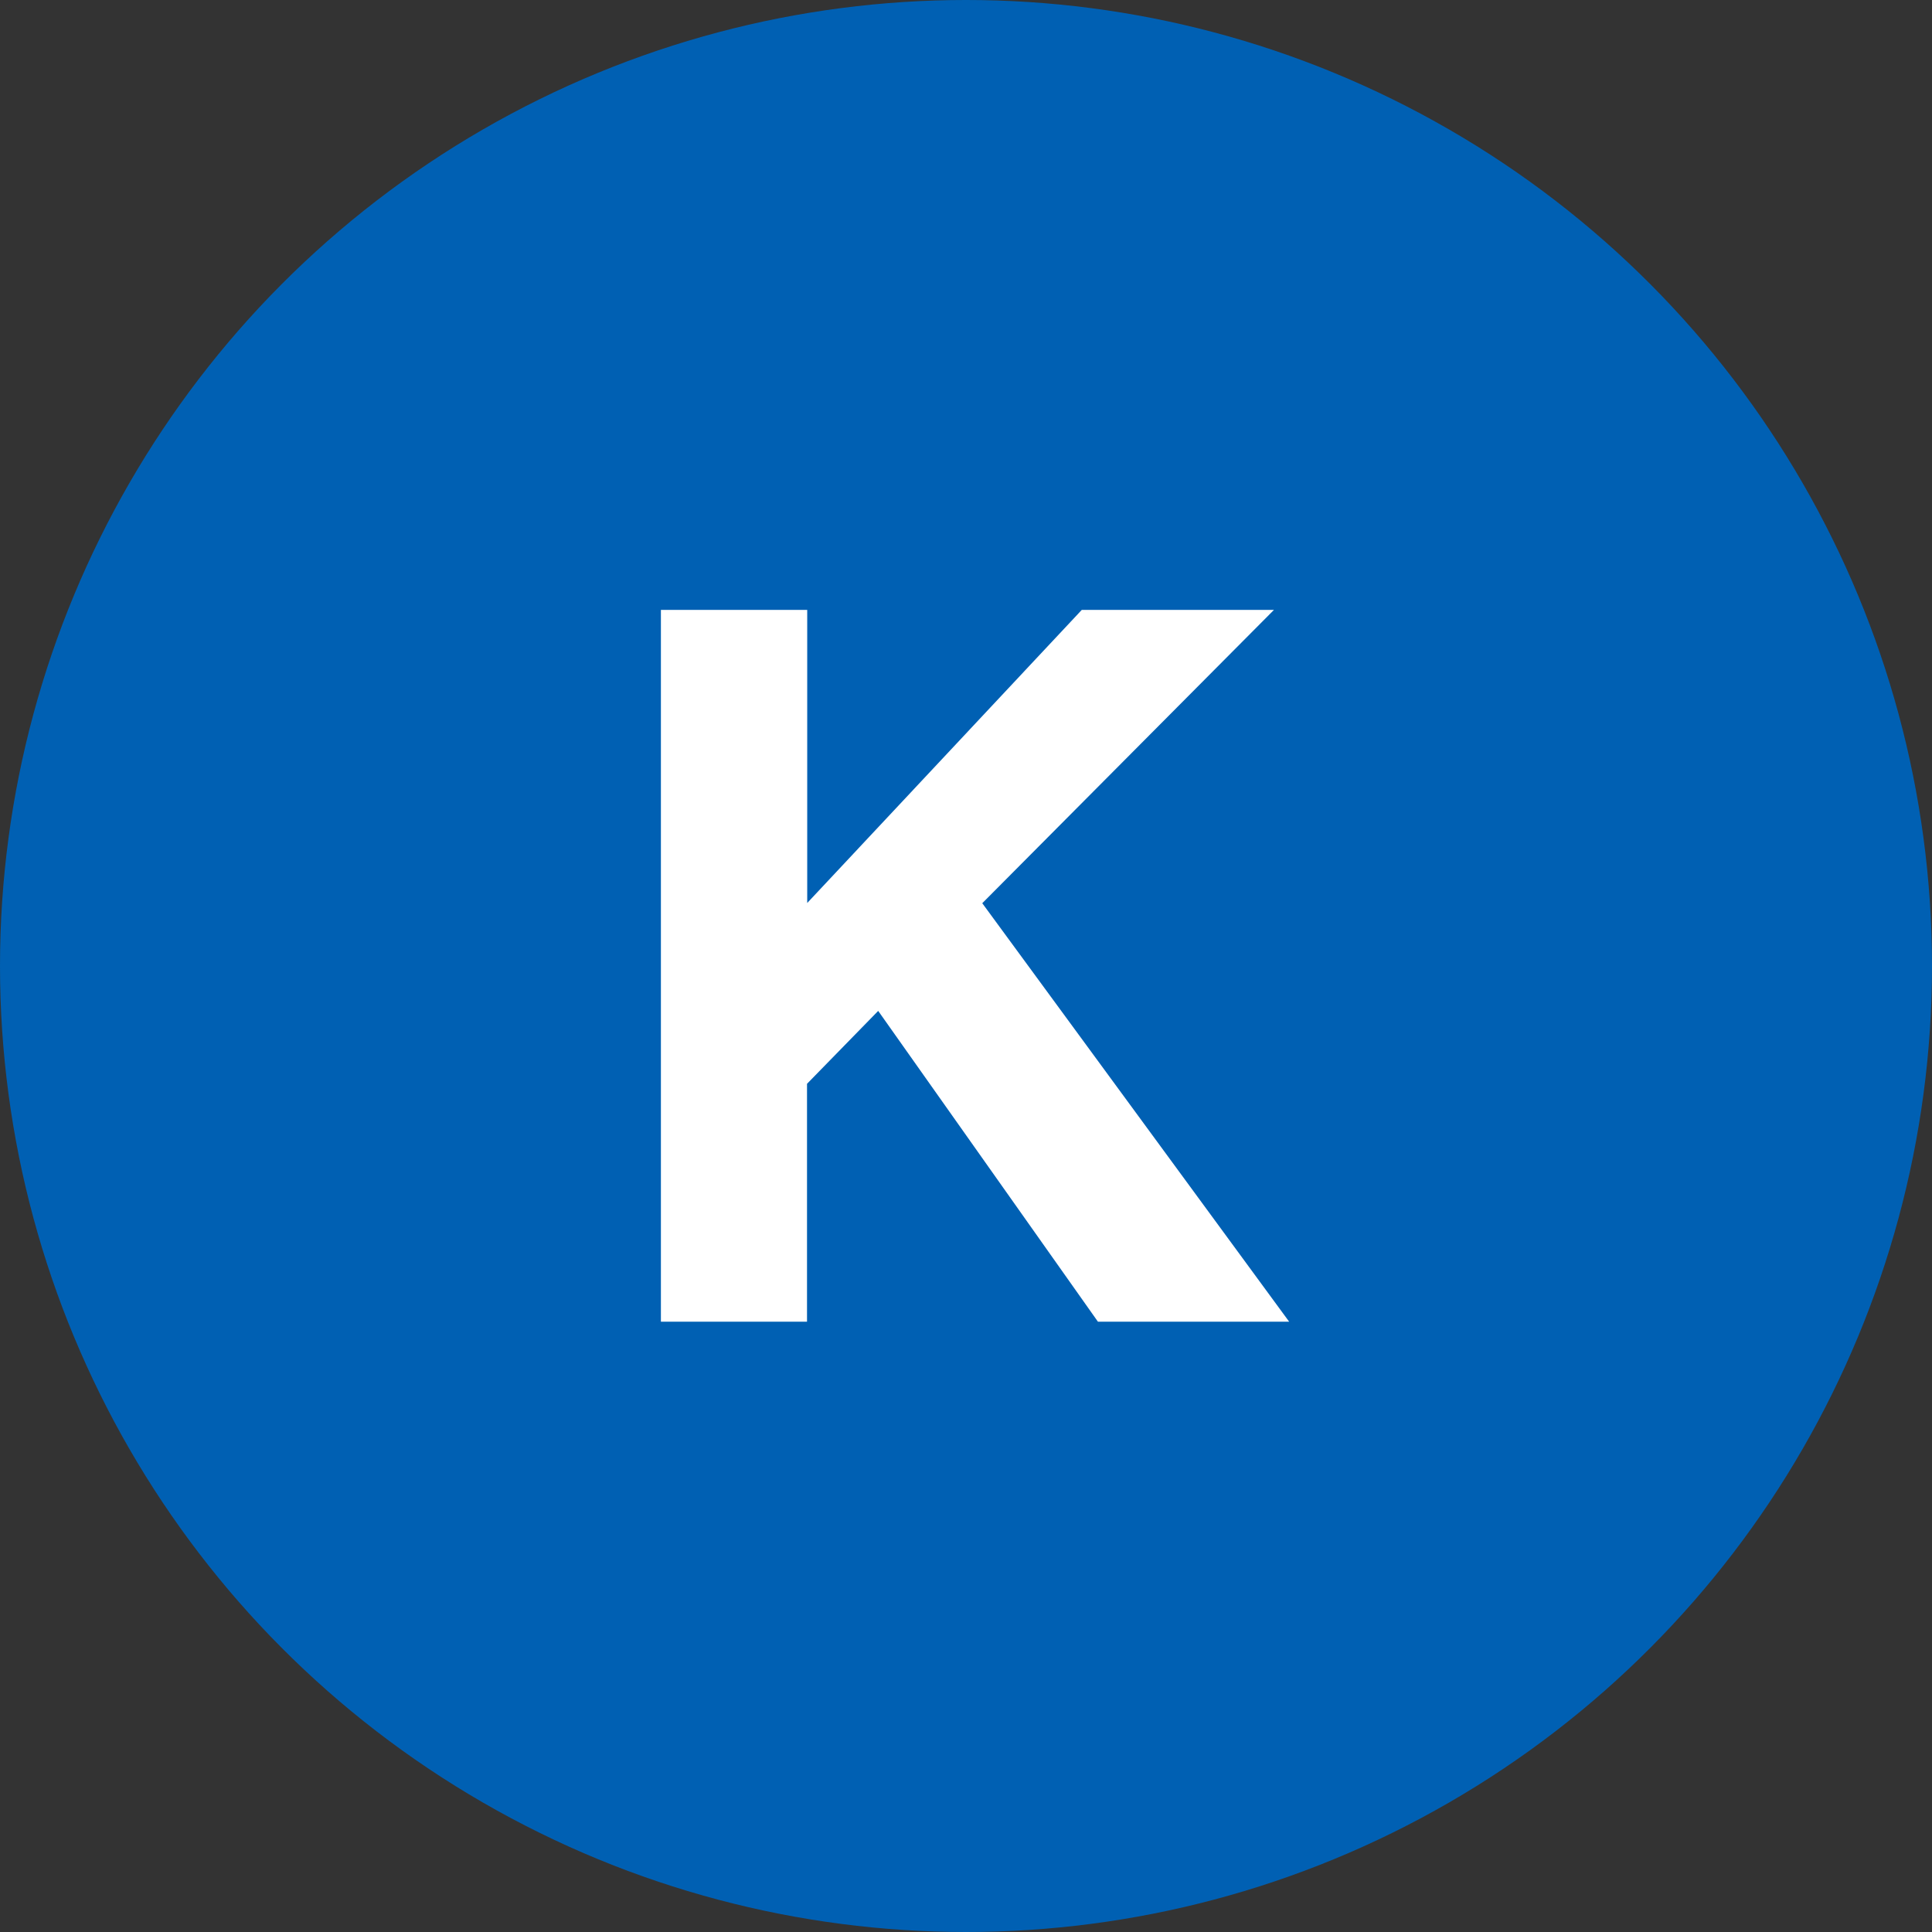
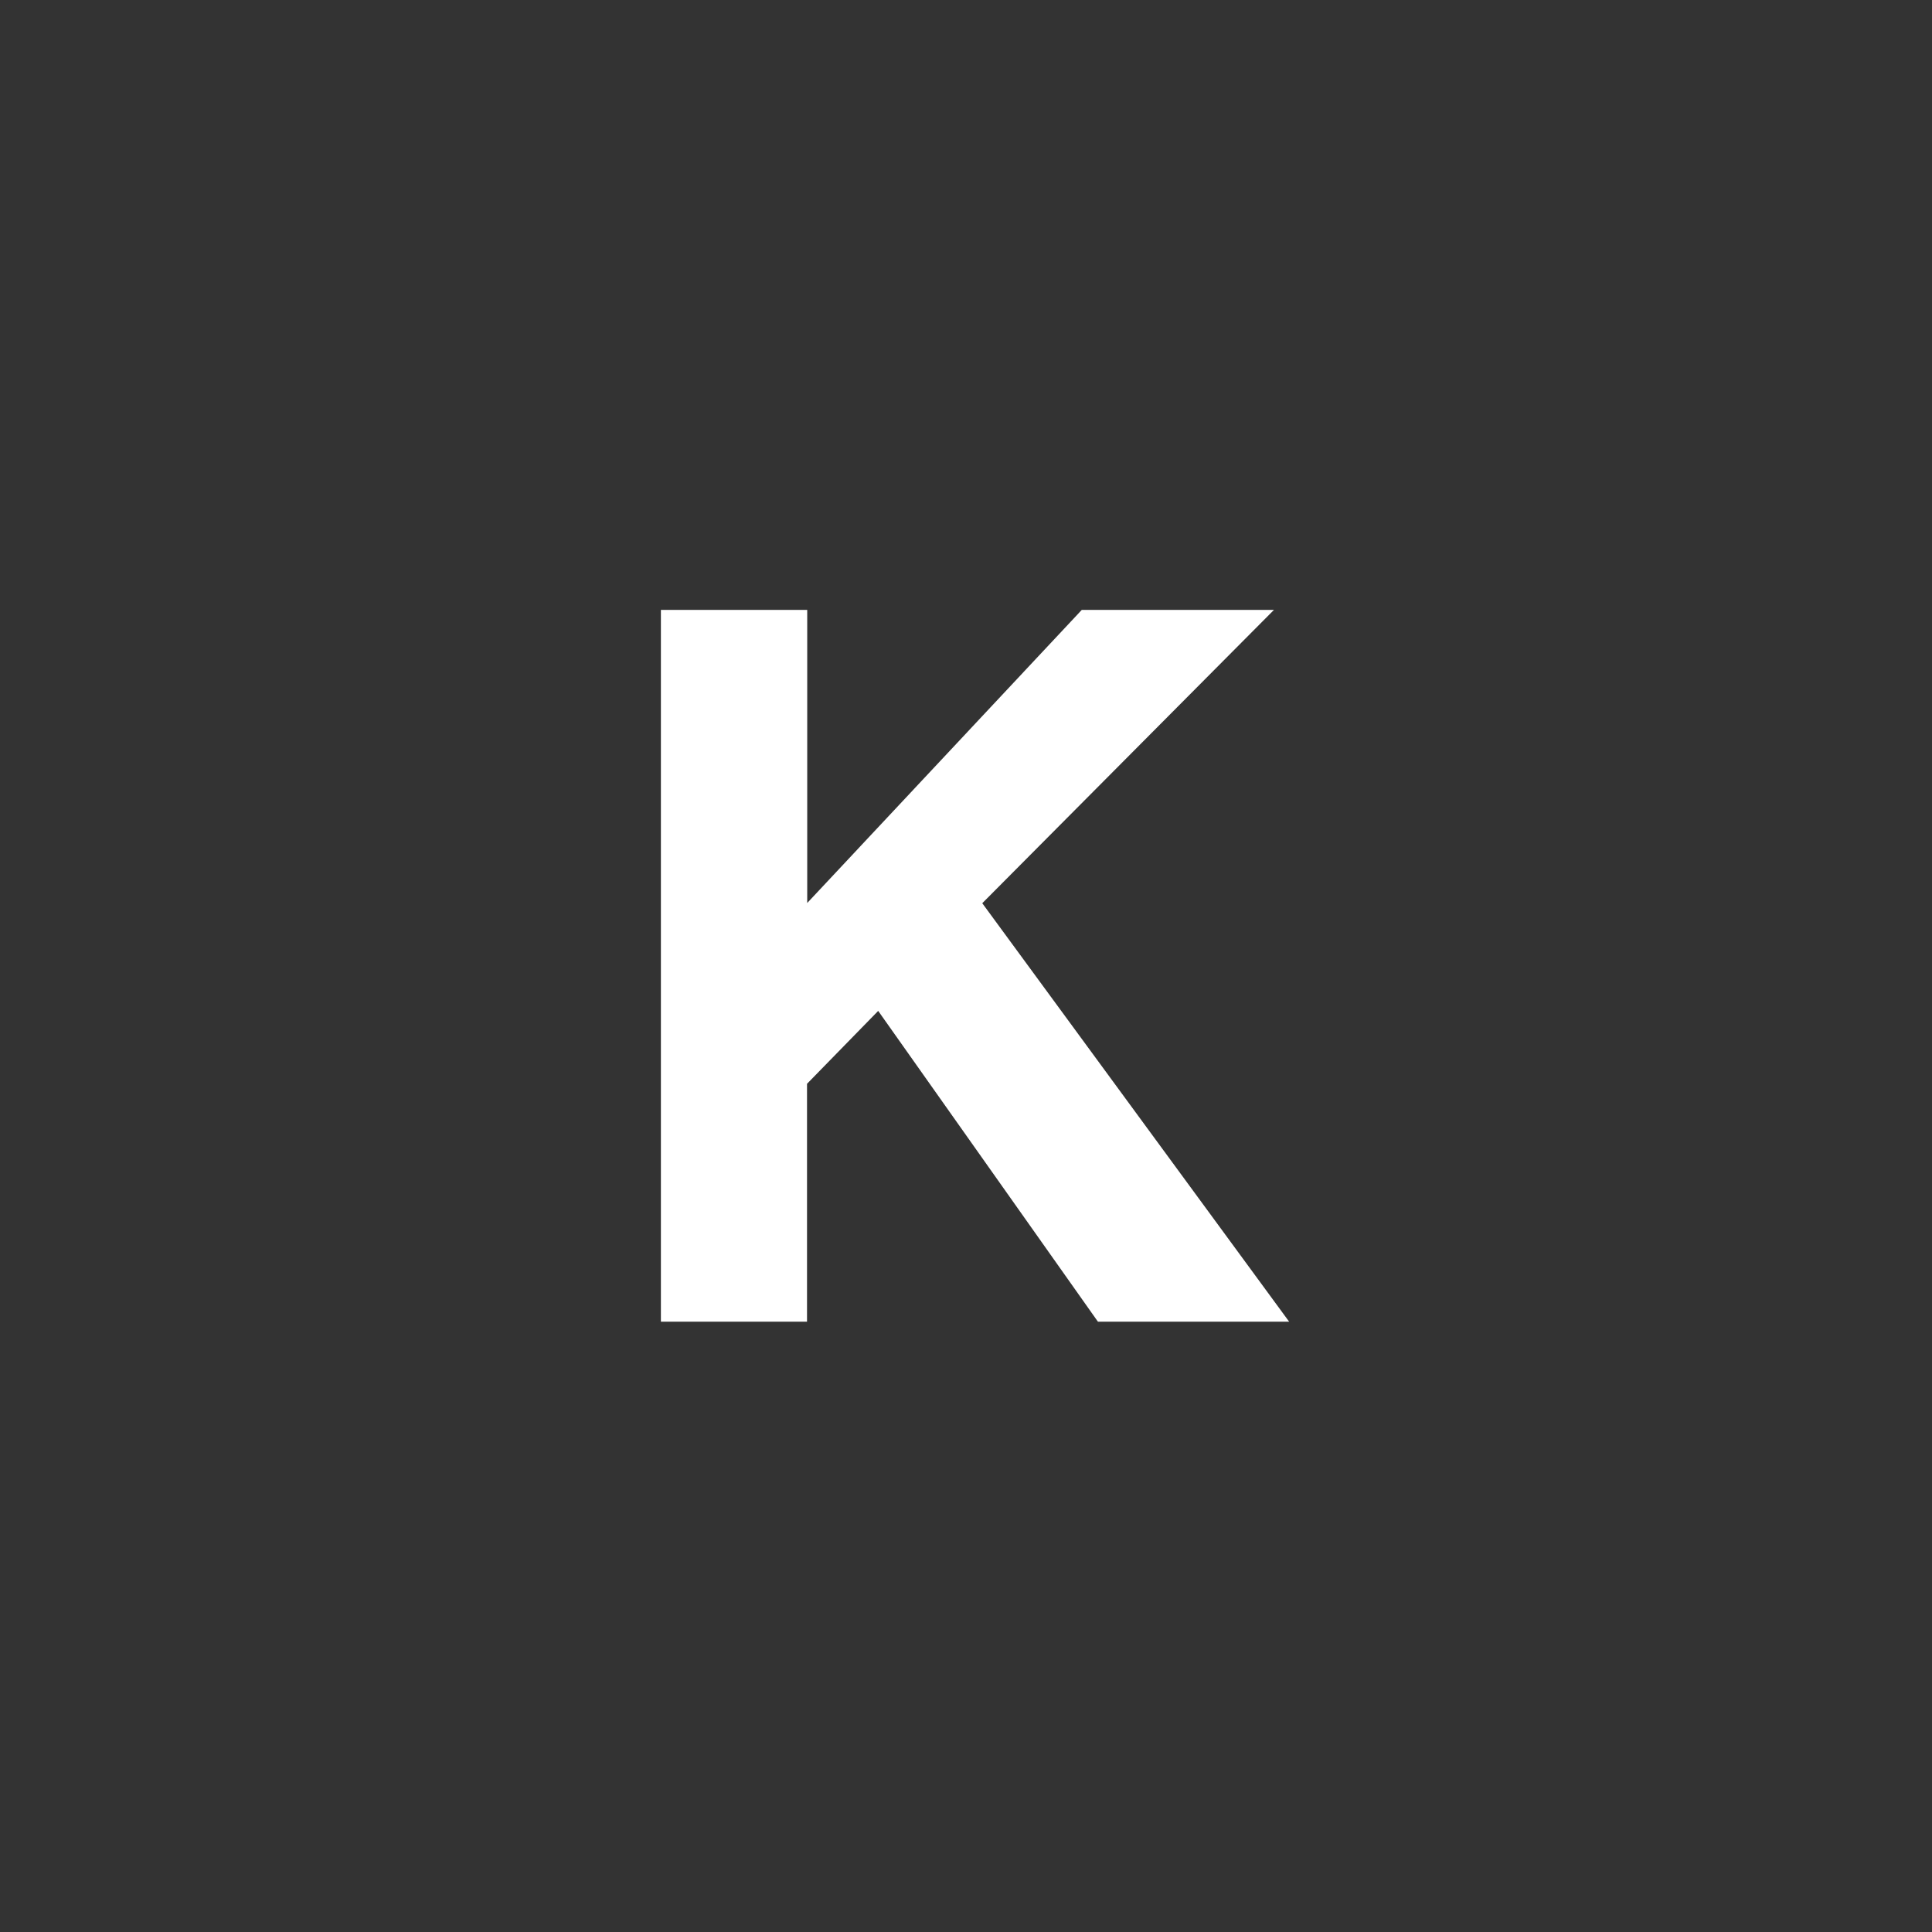
<svg xmlns="http://www.w3.org/2000/svg" width="38" height="38" viewBox="0 0 38 38">
  <rect x="0" y="0" width="38" height="38" fill="#333333" stroke="none" />
  <defs>
    <style>
      .cls-1 {
        fill: none;
      }

      .cls-2 {
        clip-path: url(#clip-path);
      }

      .cls-3 {
        fill: #0060b3;
      }

      .cls-4 {
        fill: #fff;
      }
    </style>
    <clipPath id="clip-path">
      <rect class="cls-1" width="38" height="38" />
    </clipPath>
  </defs>
  <g id="medical_product_option_icon_09" class="cls-2">
    <g id="medical_product_option_icon_09-2" data-name="medical_product_option_icon_09">
-       <circle id="楕円形_31" data-name="楕円形 31" class="cls-3" cx="19" cy="19" r="19" />
      <path id="パス_9946" data-name="パス 9946" class="cls-4" d="M1.179-10.8H4.057v5.765l5.4-5.765h3.78L7.5-5.031,13.536,3.2H9.775L5.453-2.913l-1.4,1.434V3.2H1.179Z" transform="translate(11.82 22.796)" />
    </g>
  </g>
</svg>